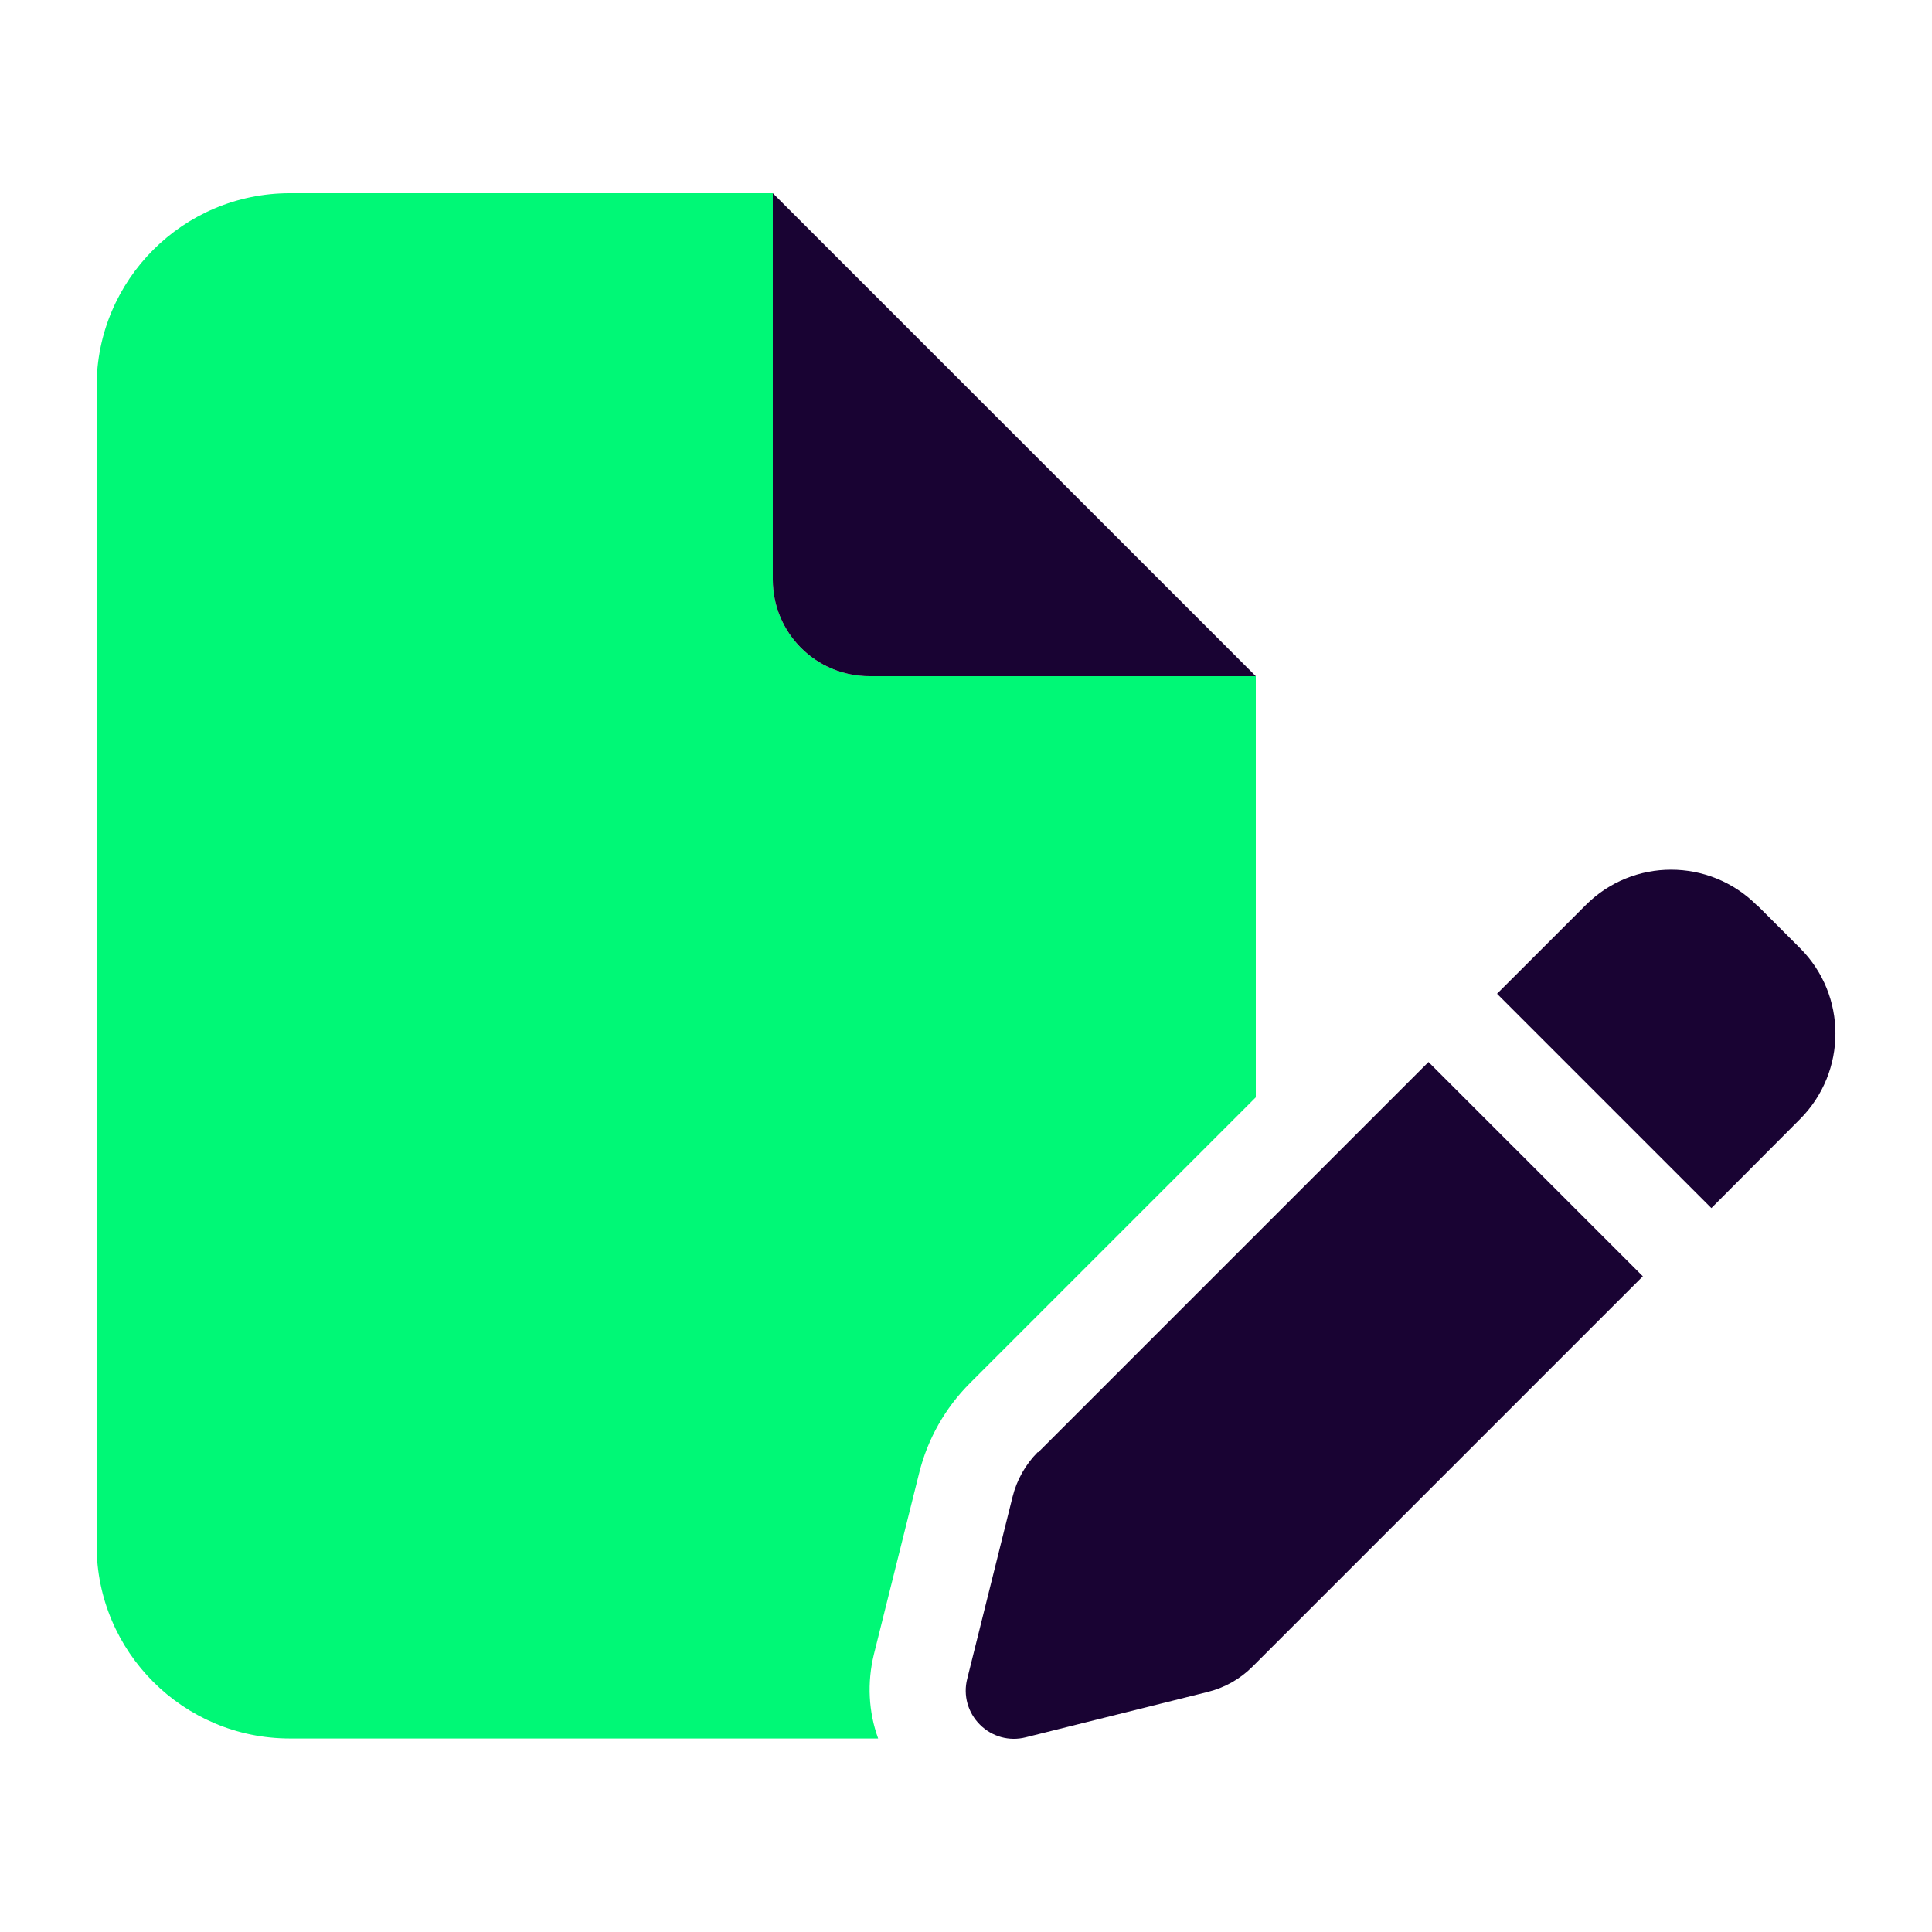
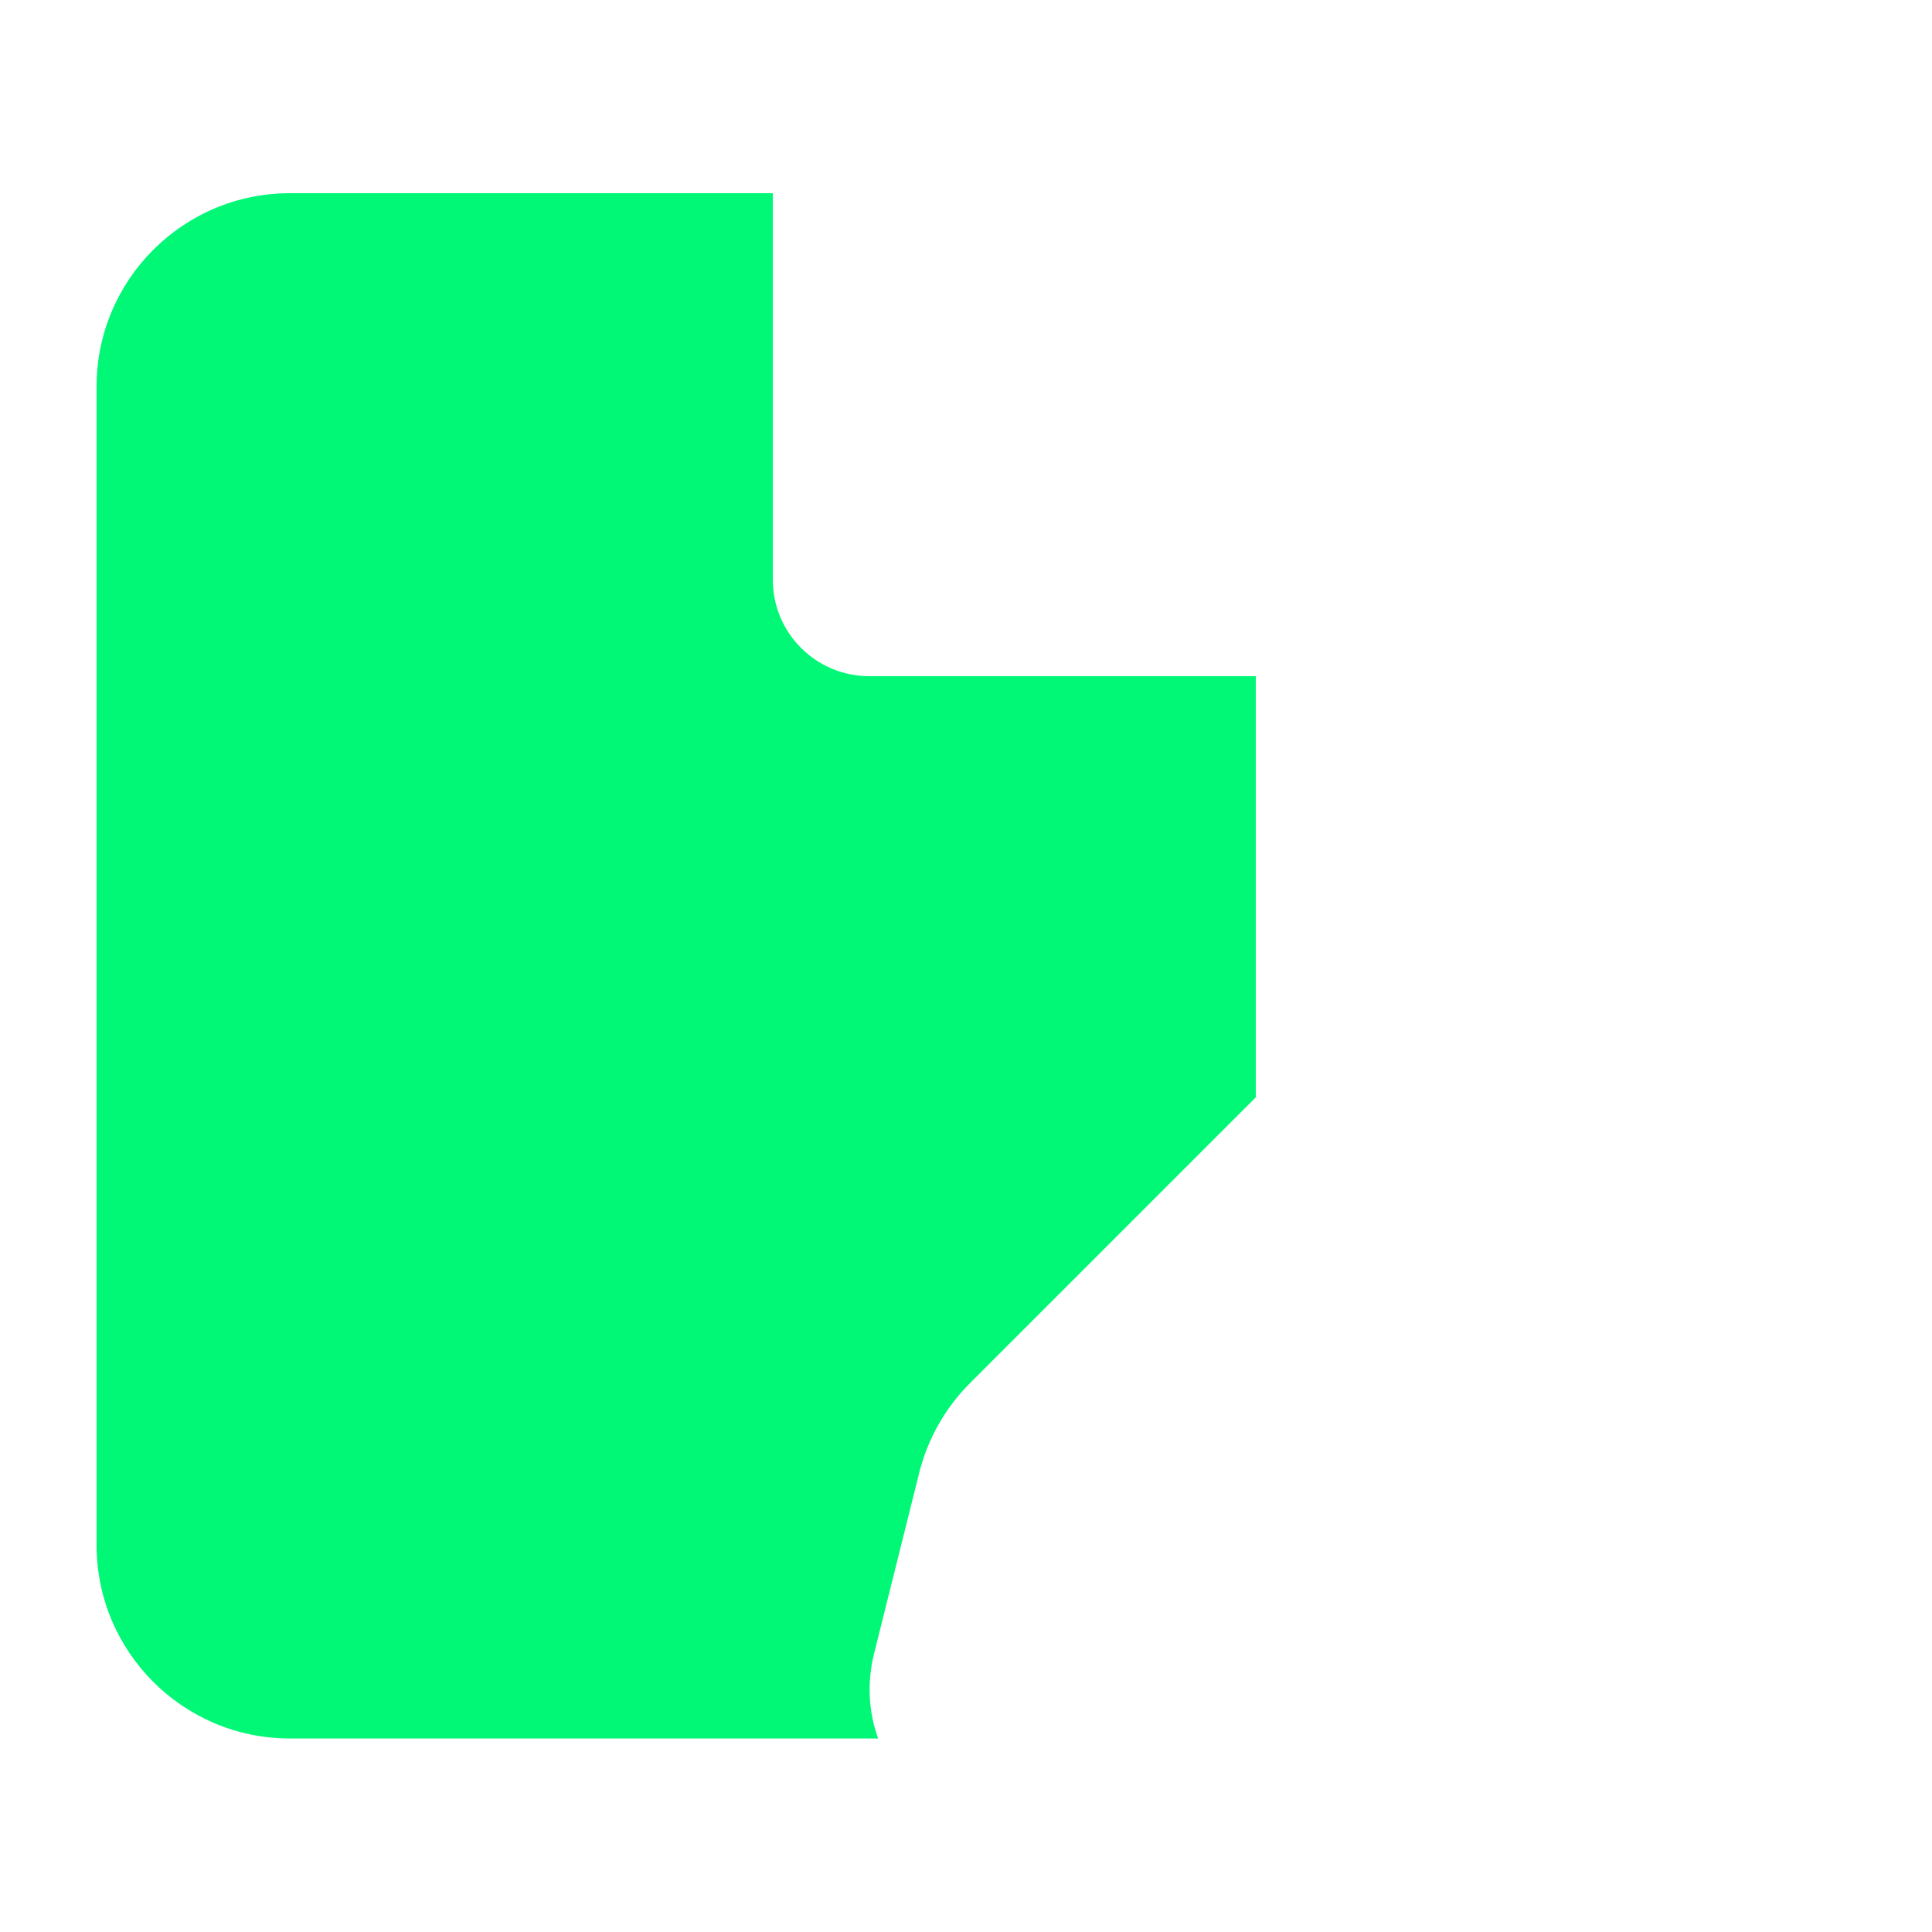
<svg xmlns="http://www.w3.org/2000/svg" width="36" height="36" viewBox="0 0 36 36" fill="none">
  <g id="file-pen">
    <path id="Vector" d="M1.8 7.2C1.8 5.214 3.414 3.6 5.4 3.6H14.4V10.8C14.4 11.796 15.204 12.6 16.2 12.6H23.4V20.447L18.073 25.774C17.612 26.235 17.285 26.814 17.128 27.444L16.284 30.825C16.155 31.354 16.183 31.899 16.363 32.394H5.4C3.414 32.394 1.8 30.78 1.8 28.794V7.2Z" fill="#00F876" />
-     <path id="Vector_2" d="M23.4 12.6H16.2C15.205 12.6 14.4 11.796 14.4 10.8V3.6L23.4 12.6ZM32.732 16.858L33.542 17.668C34.42 18.546 34.42 19.969 33.542 20.852L31.889 22.511L27.895 18.517L29.549 16.864C30.426 15.986 31.849 15.986 32.732 16.864V16.858ZM19.345 27.062L26.618 19.789L30.612 23.782L23.338 31.056C23.108 31.286 22.821 31.449 22.5 31.528L19.114 32.372C18.805 32.451 18.484 32.361 18.259 32.136C18.034 31.911 17.944 31.59 18.023 31.281L18.867 27.894C18.945 27.579 19.108 27.287 19.339 27.056L19.345 27.062Z" fill="#190333" />
  </g>
</svg>